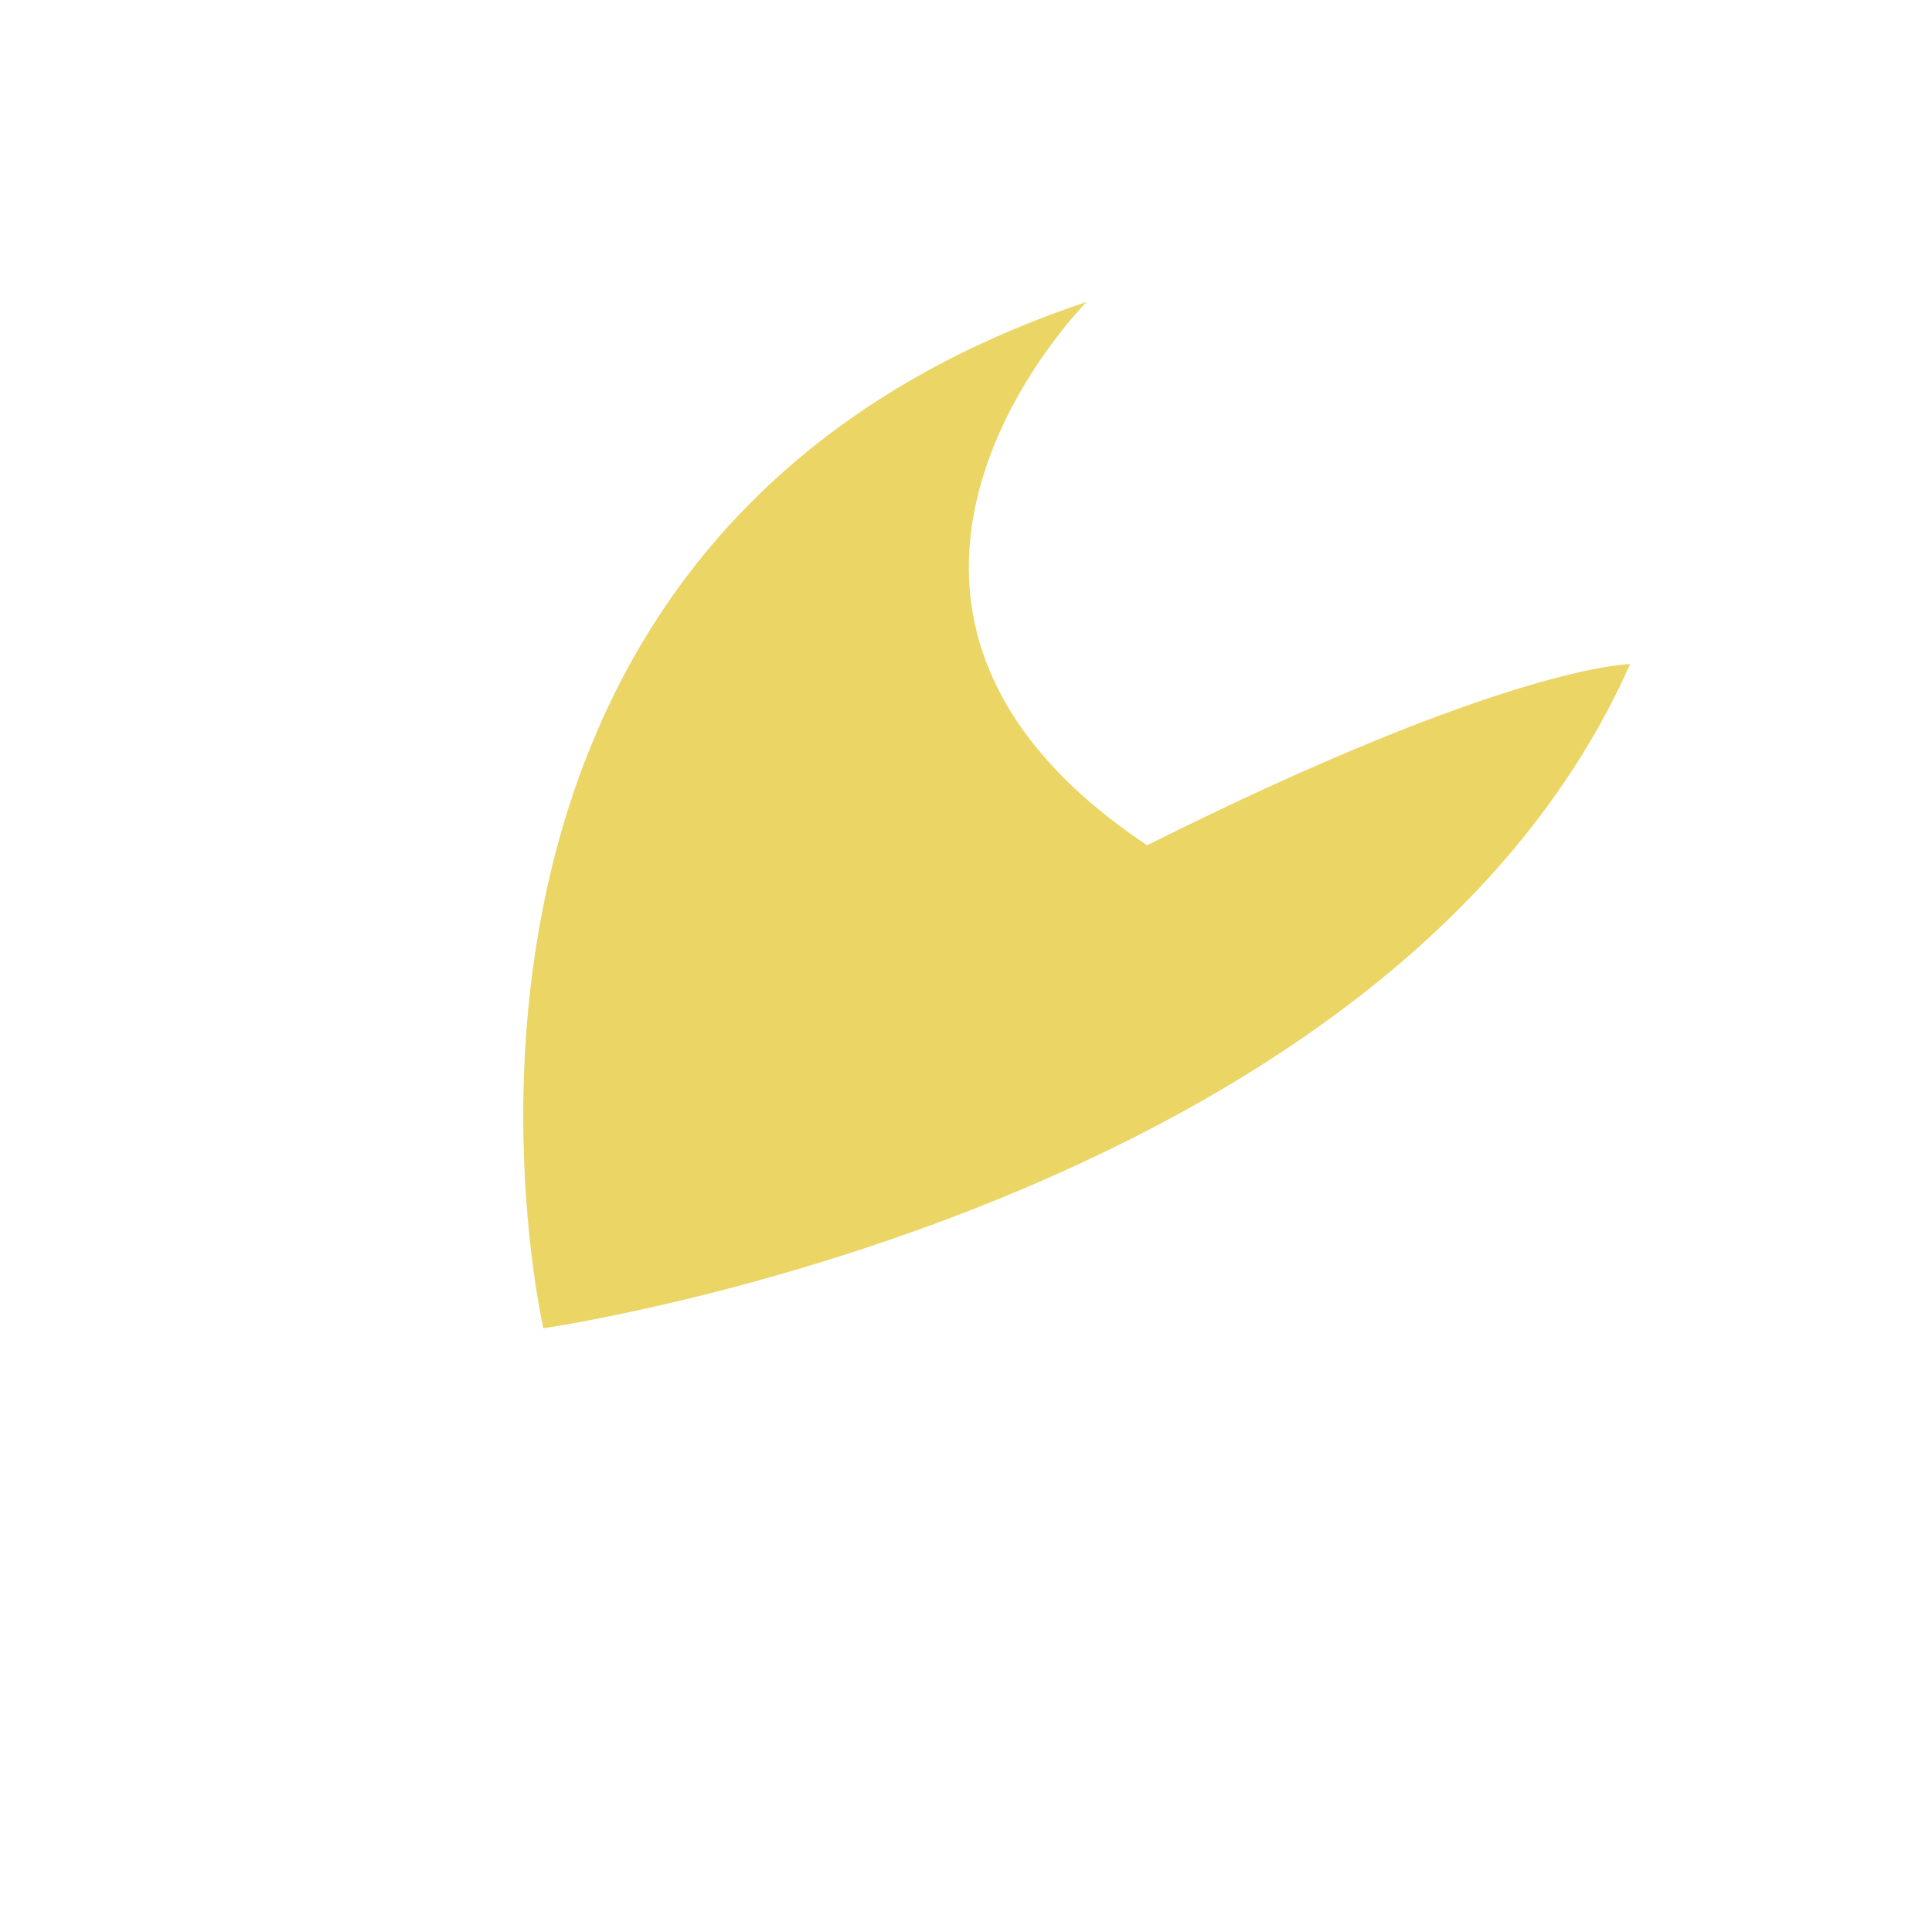
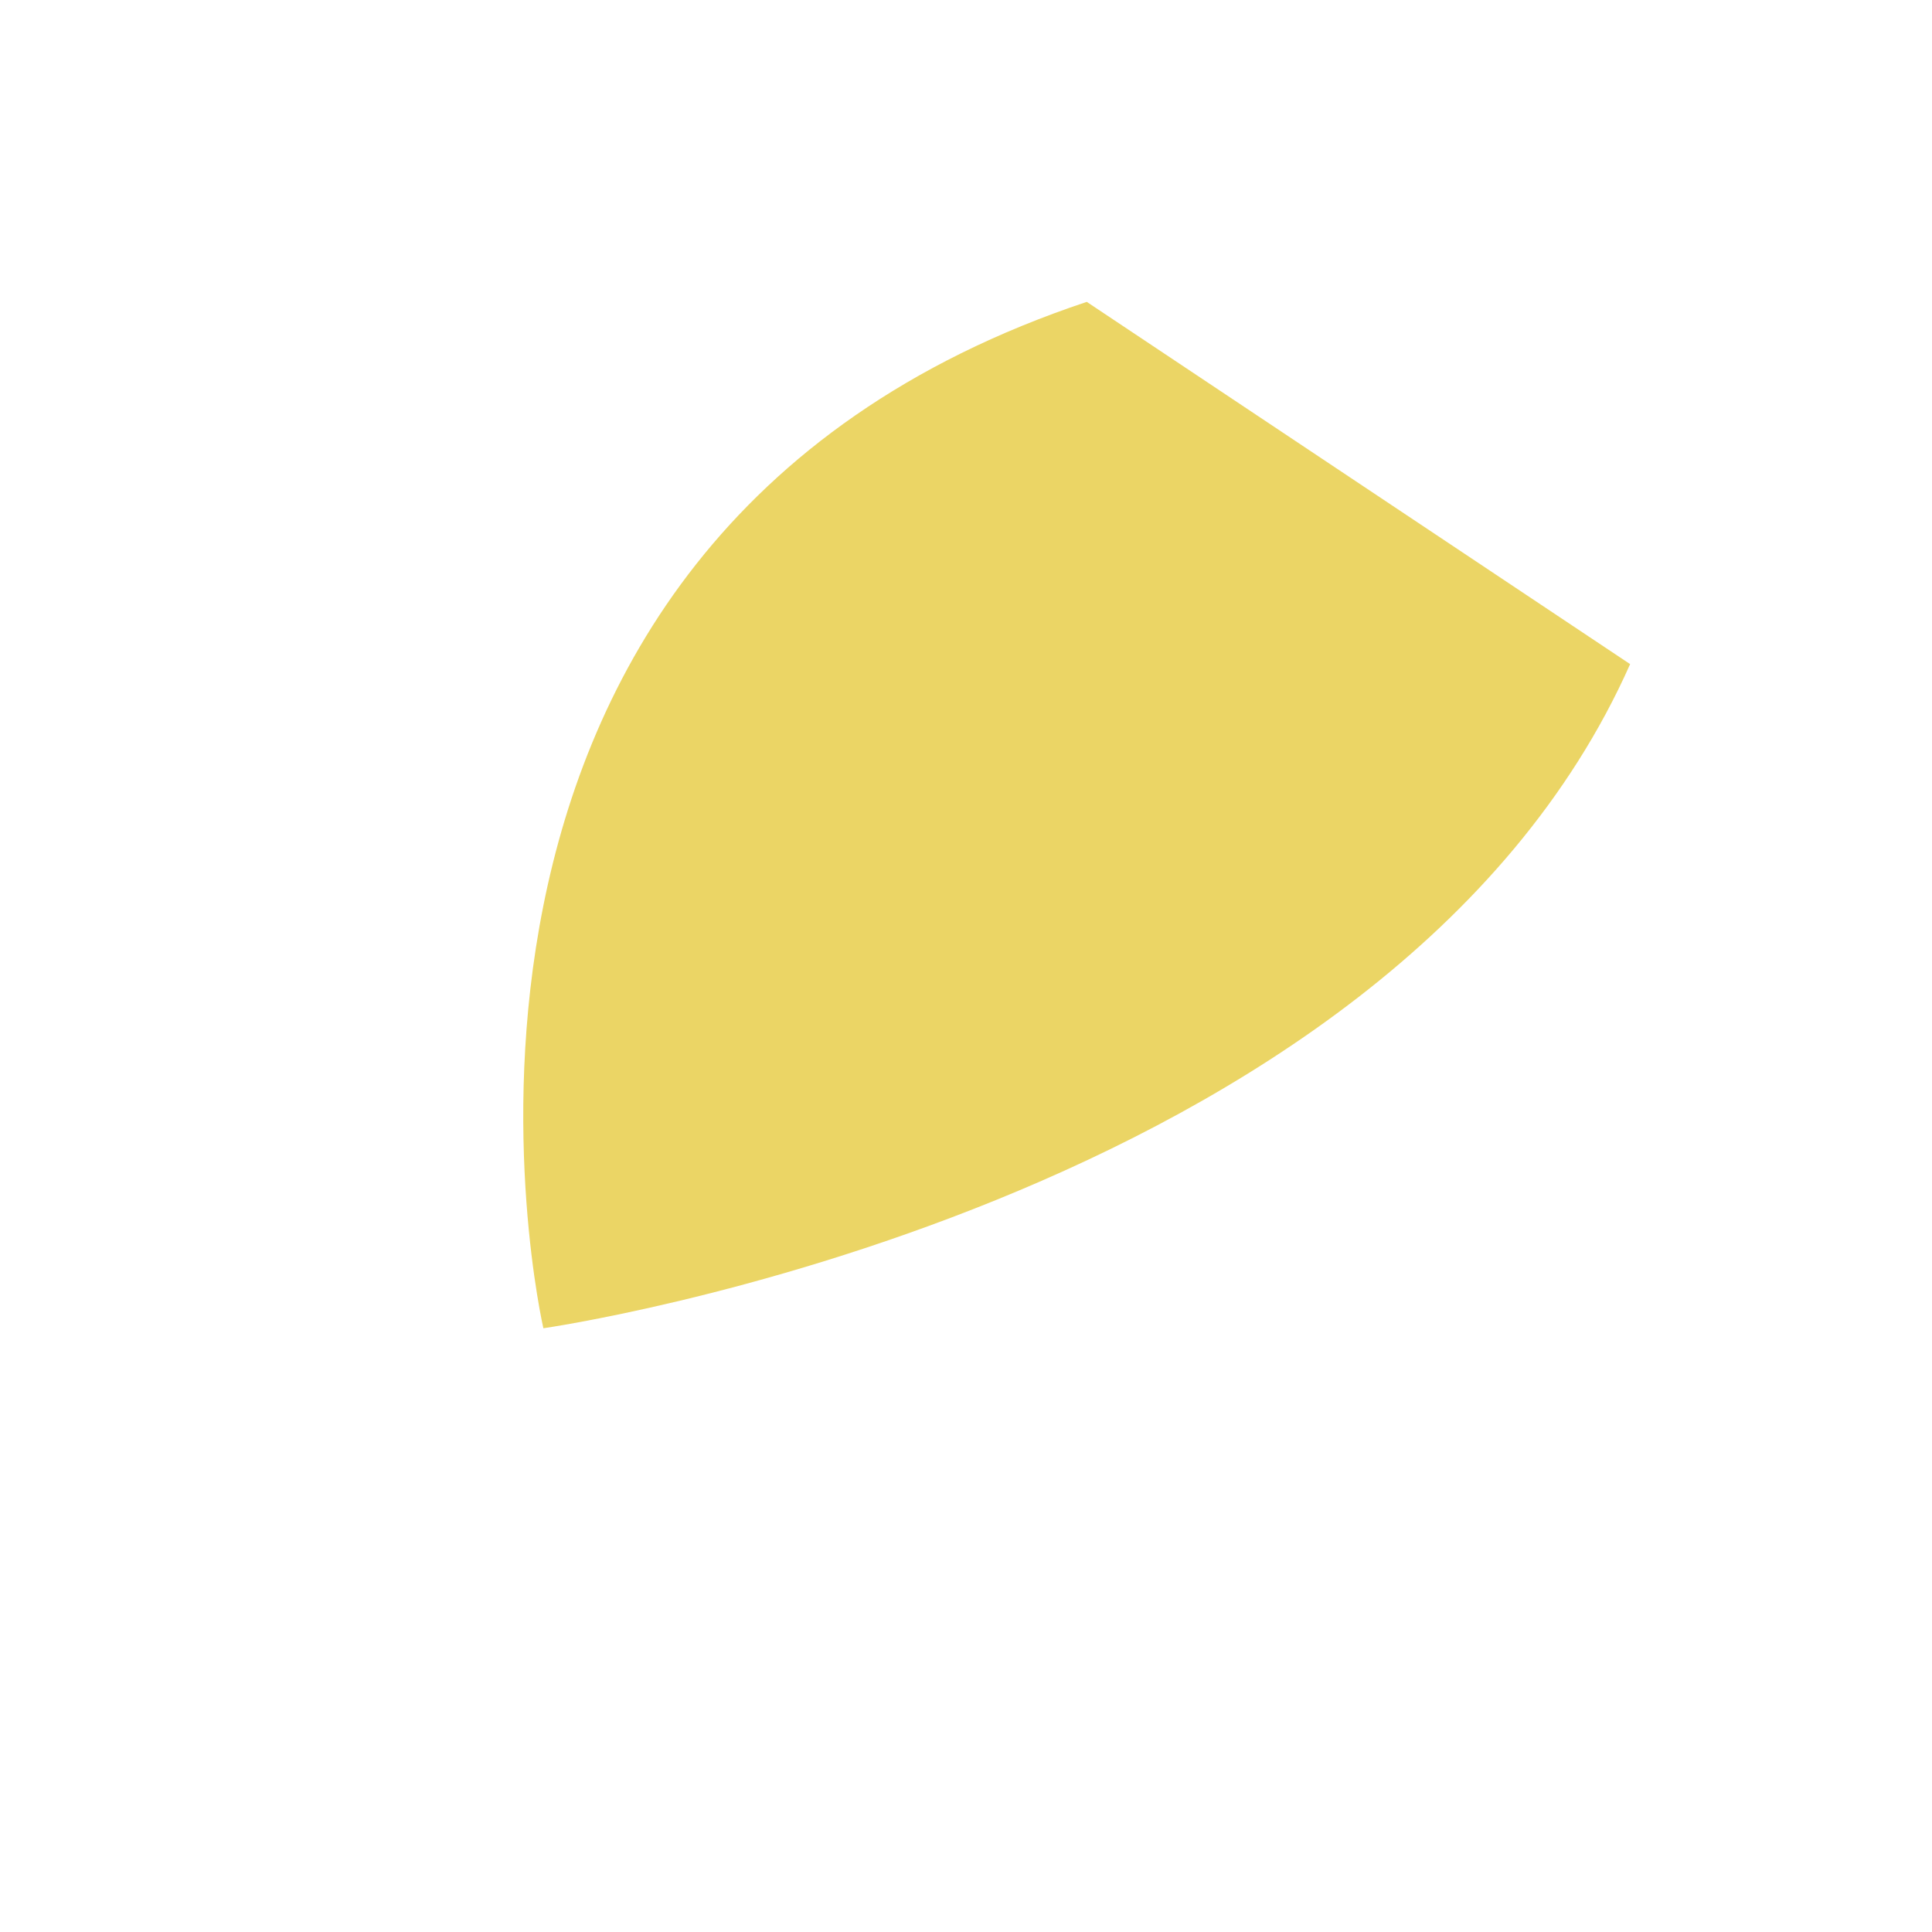
<svg xmlns="http://www.w3.org/2000/svg" width="32" height="32" viewBox="0 0 32 32">
-   <path d="M27 11c-4 9-18 11-18 11s-3-13 9-17c0 0-5 5 1 9 6-3 8-3 8-3z" fill="#EBD565" />
+   <path d="M27 11c-4 9-18 11-18 11s-3-13 9-17z" fill="#EBD565" />
</svg>